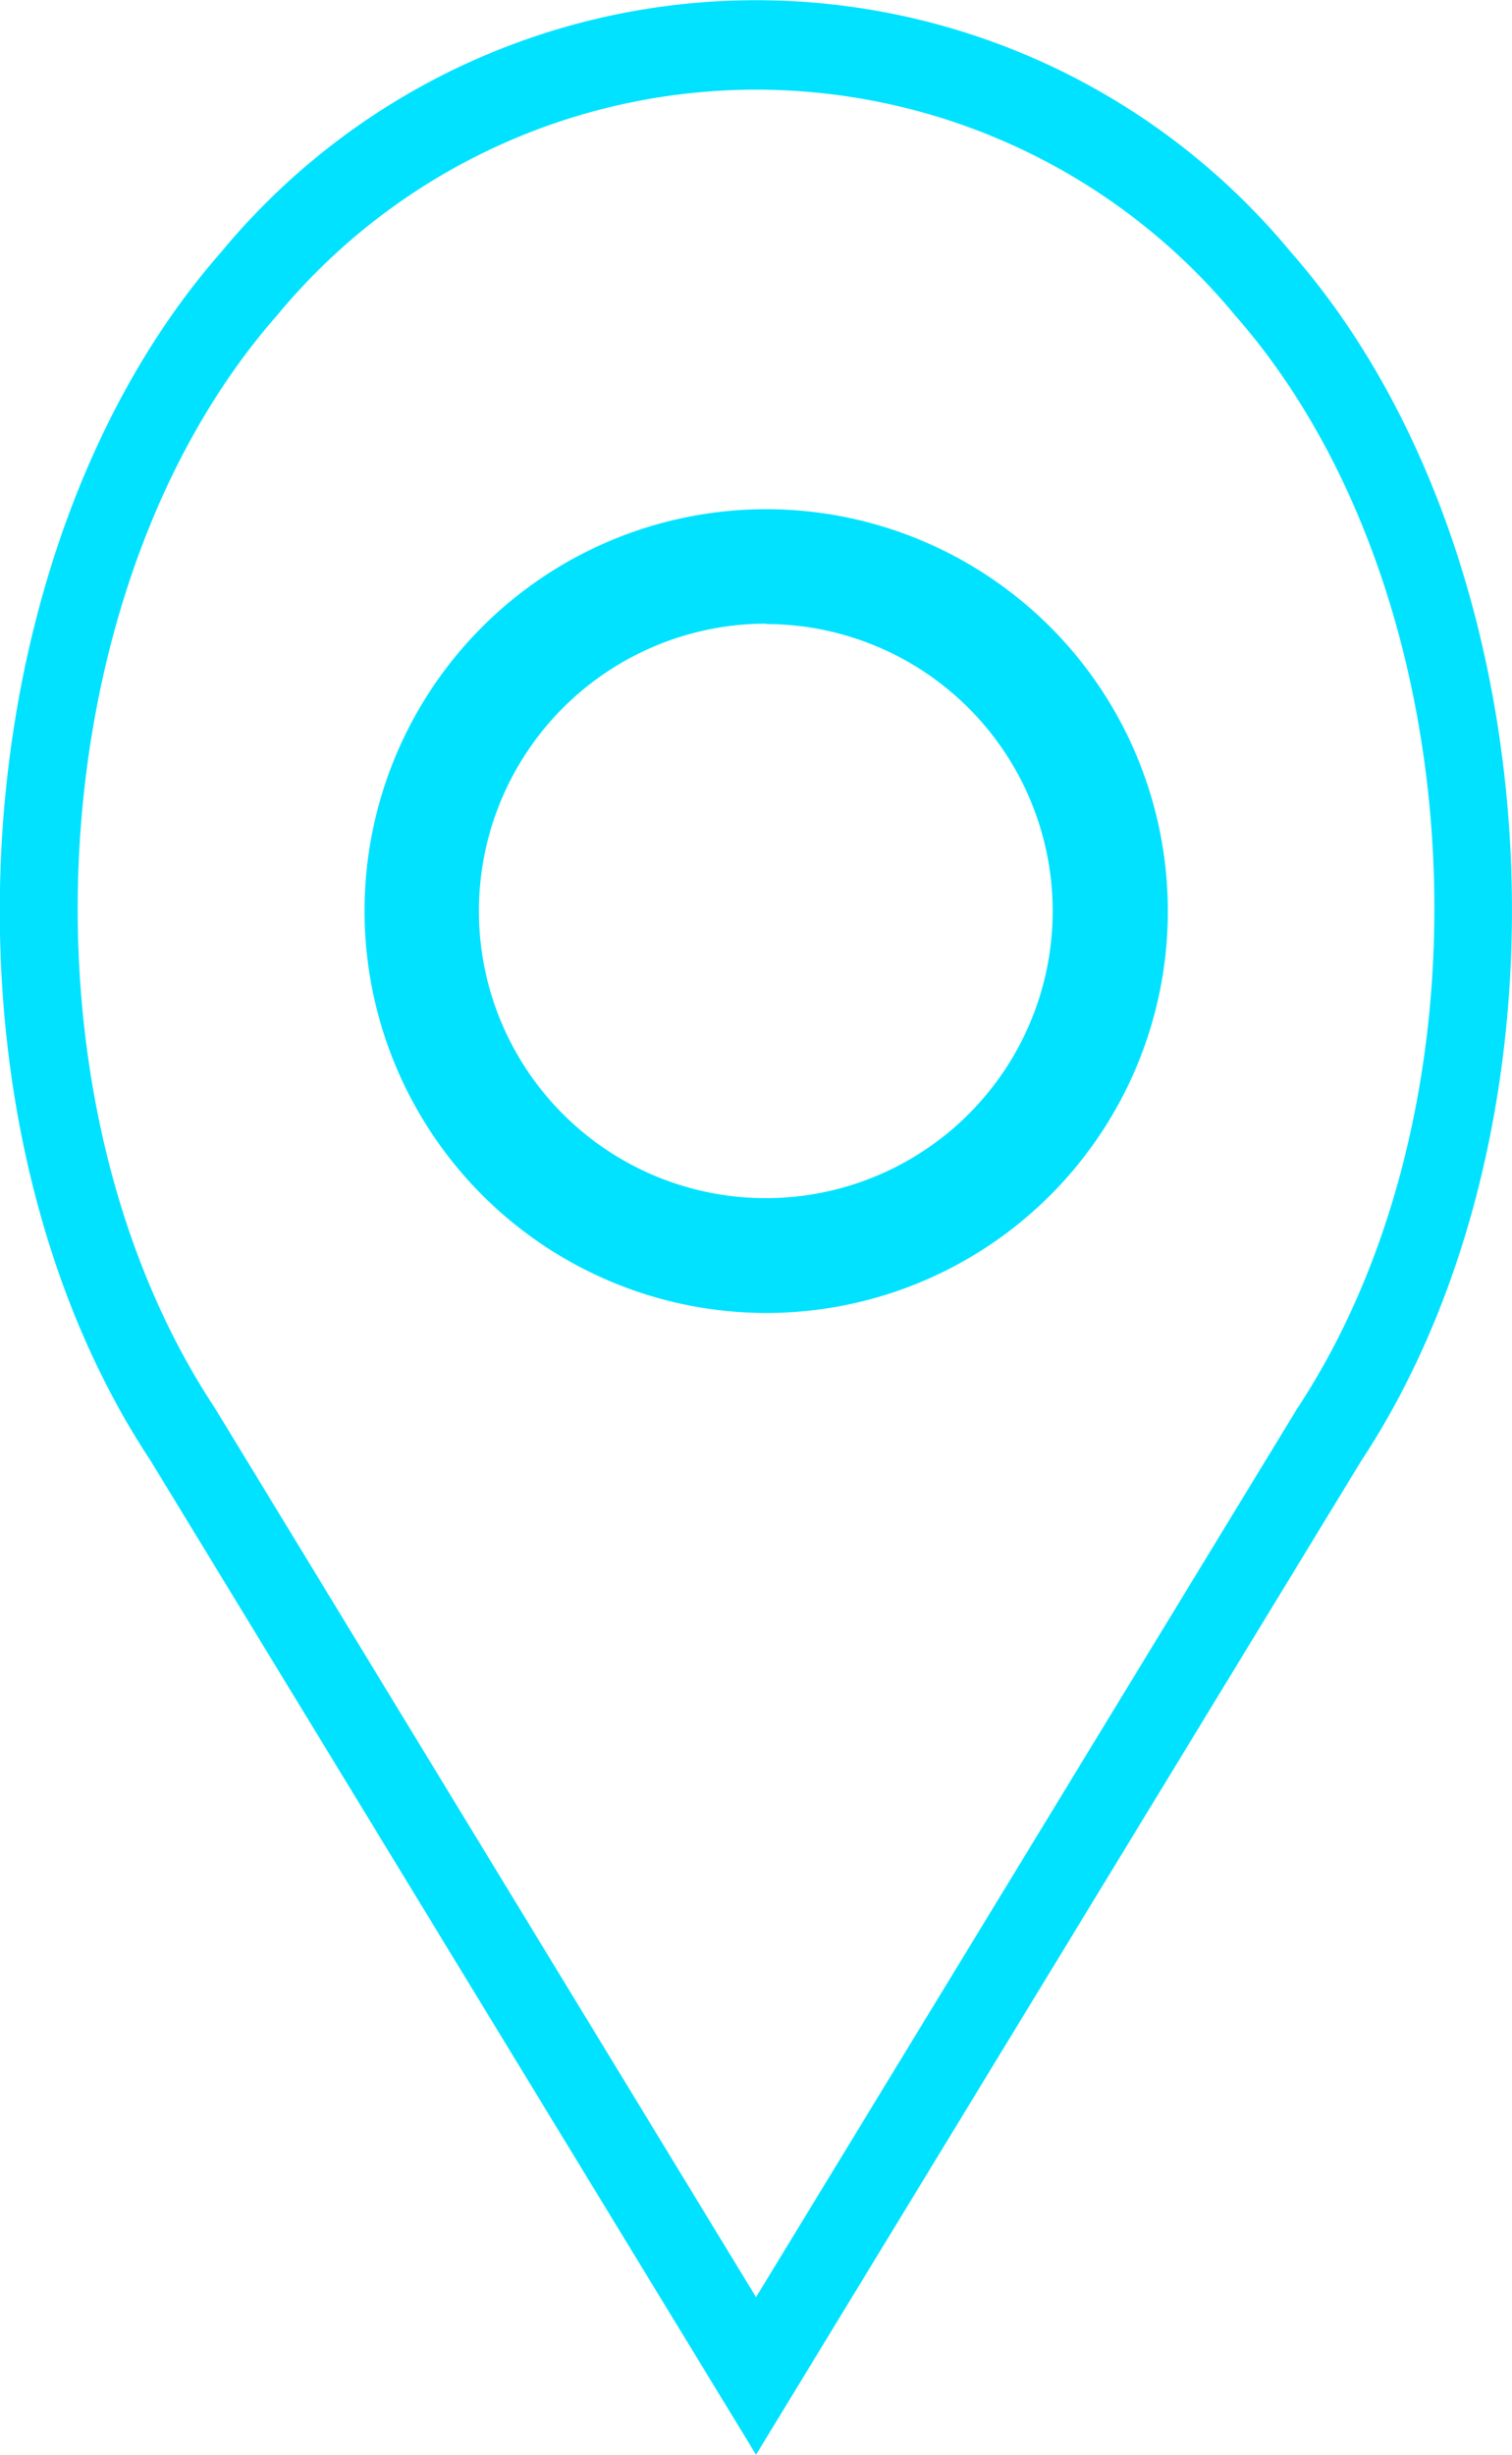
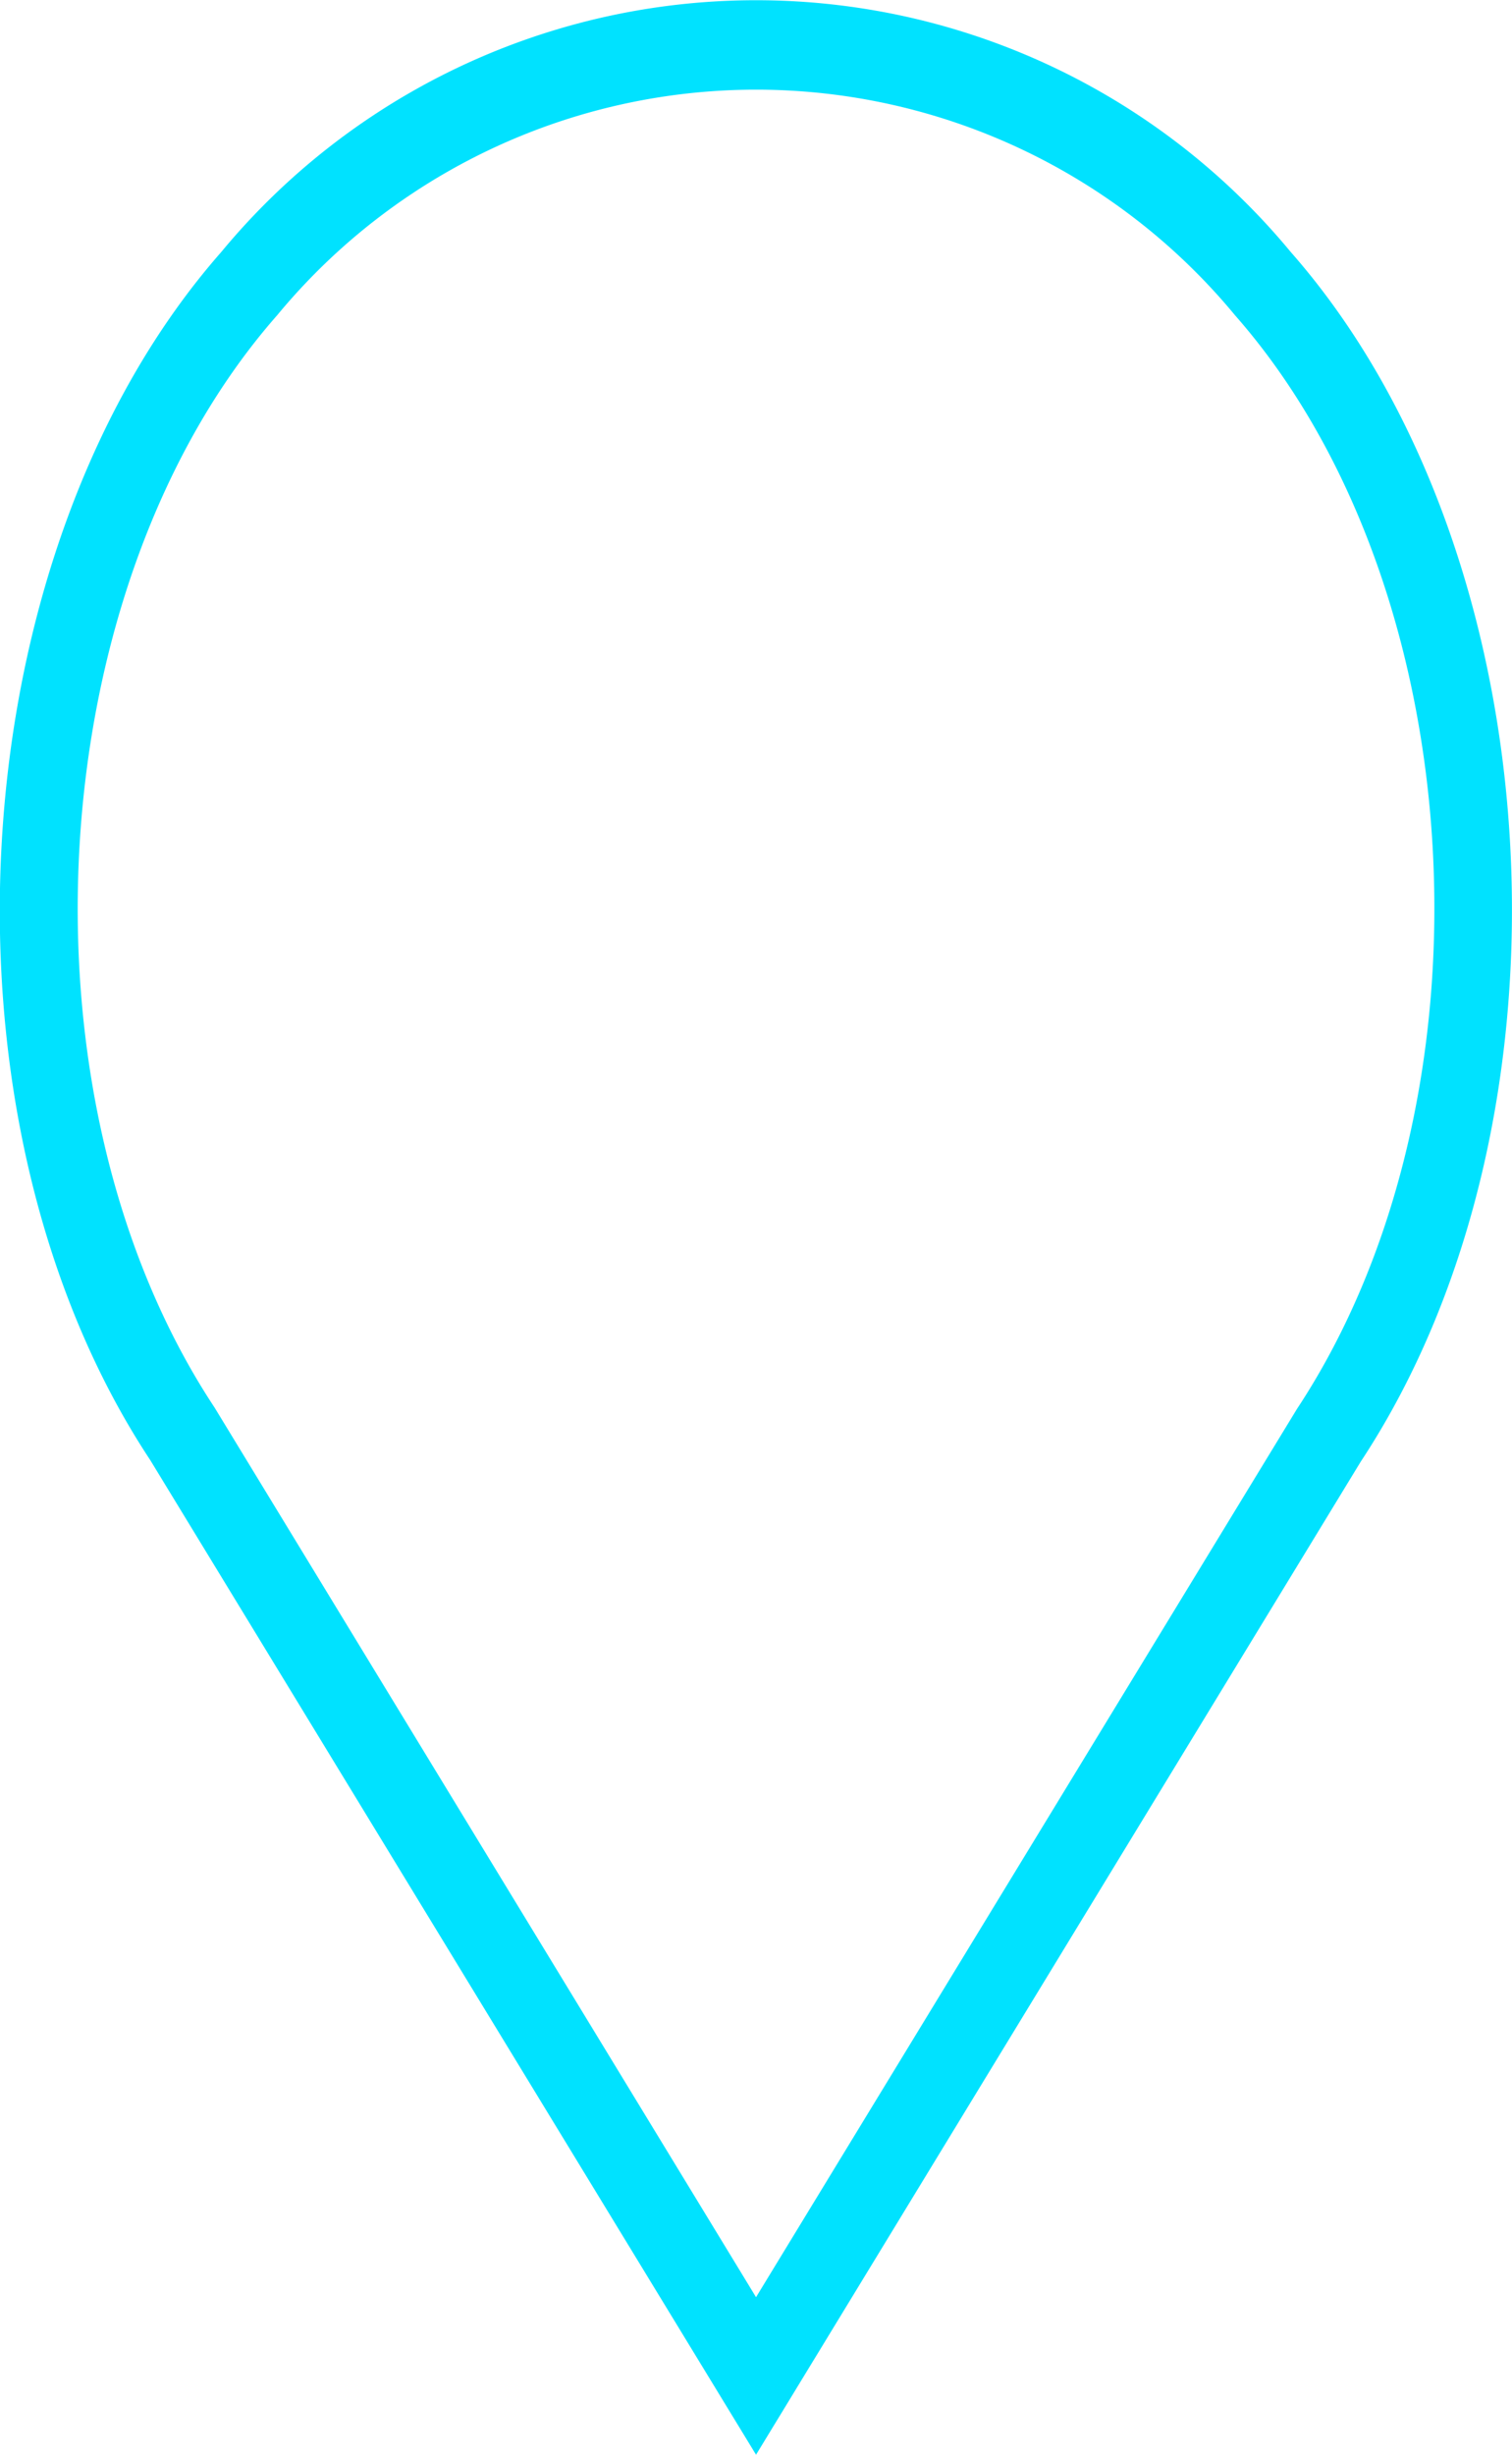
<svg xmlns="http://www.w3.org/2000/svg" width="19.827" height="32.172" viewBox="0 0 19.827 32.172">
  <g id="Group_177" data-name="Group 177" transform="translate(0)">
-     <path id="Path_397" data-name="Path 397" d="M28.267,22.534A5.267,5.267,0,1,0,23,17.267,5.273,5.273,0,0,0,28.267,22.534Zm0-9.029A3.762,3.762,0,1,1,24.5,17.267,3.766,3.766,0,0,1,28.267,13.5Z" transform="translate(-18.22 -5.326)" fill="#00e2ff" />
    <path id="Path_398" data-name="Path 398" d="M20.56,32.172l7.931-13.018c2.975-4.507,2.545-11.915-.921-15.853a9.1,9.1,0,0,0-14.021,0c-3.465,3.938-3.9,11.346-.933,15.835ZM14.281,4.131a8.148,8.148,0,0,1,12.559,0c3.128,3.554,3.513,10.245.813,14.335L20.56,30.107l-7.1-11.659C10.768,14.376,11.154,7.685,14.281,4.131Z" transform="translate(-10.646 0)" fill="#00e2ff" />
  </g>
</svg>